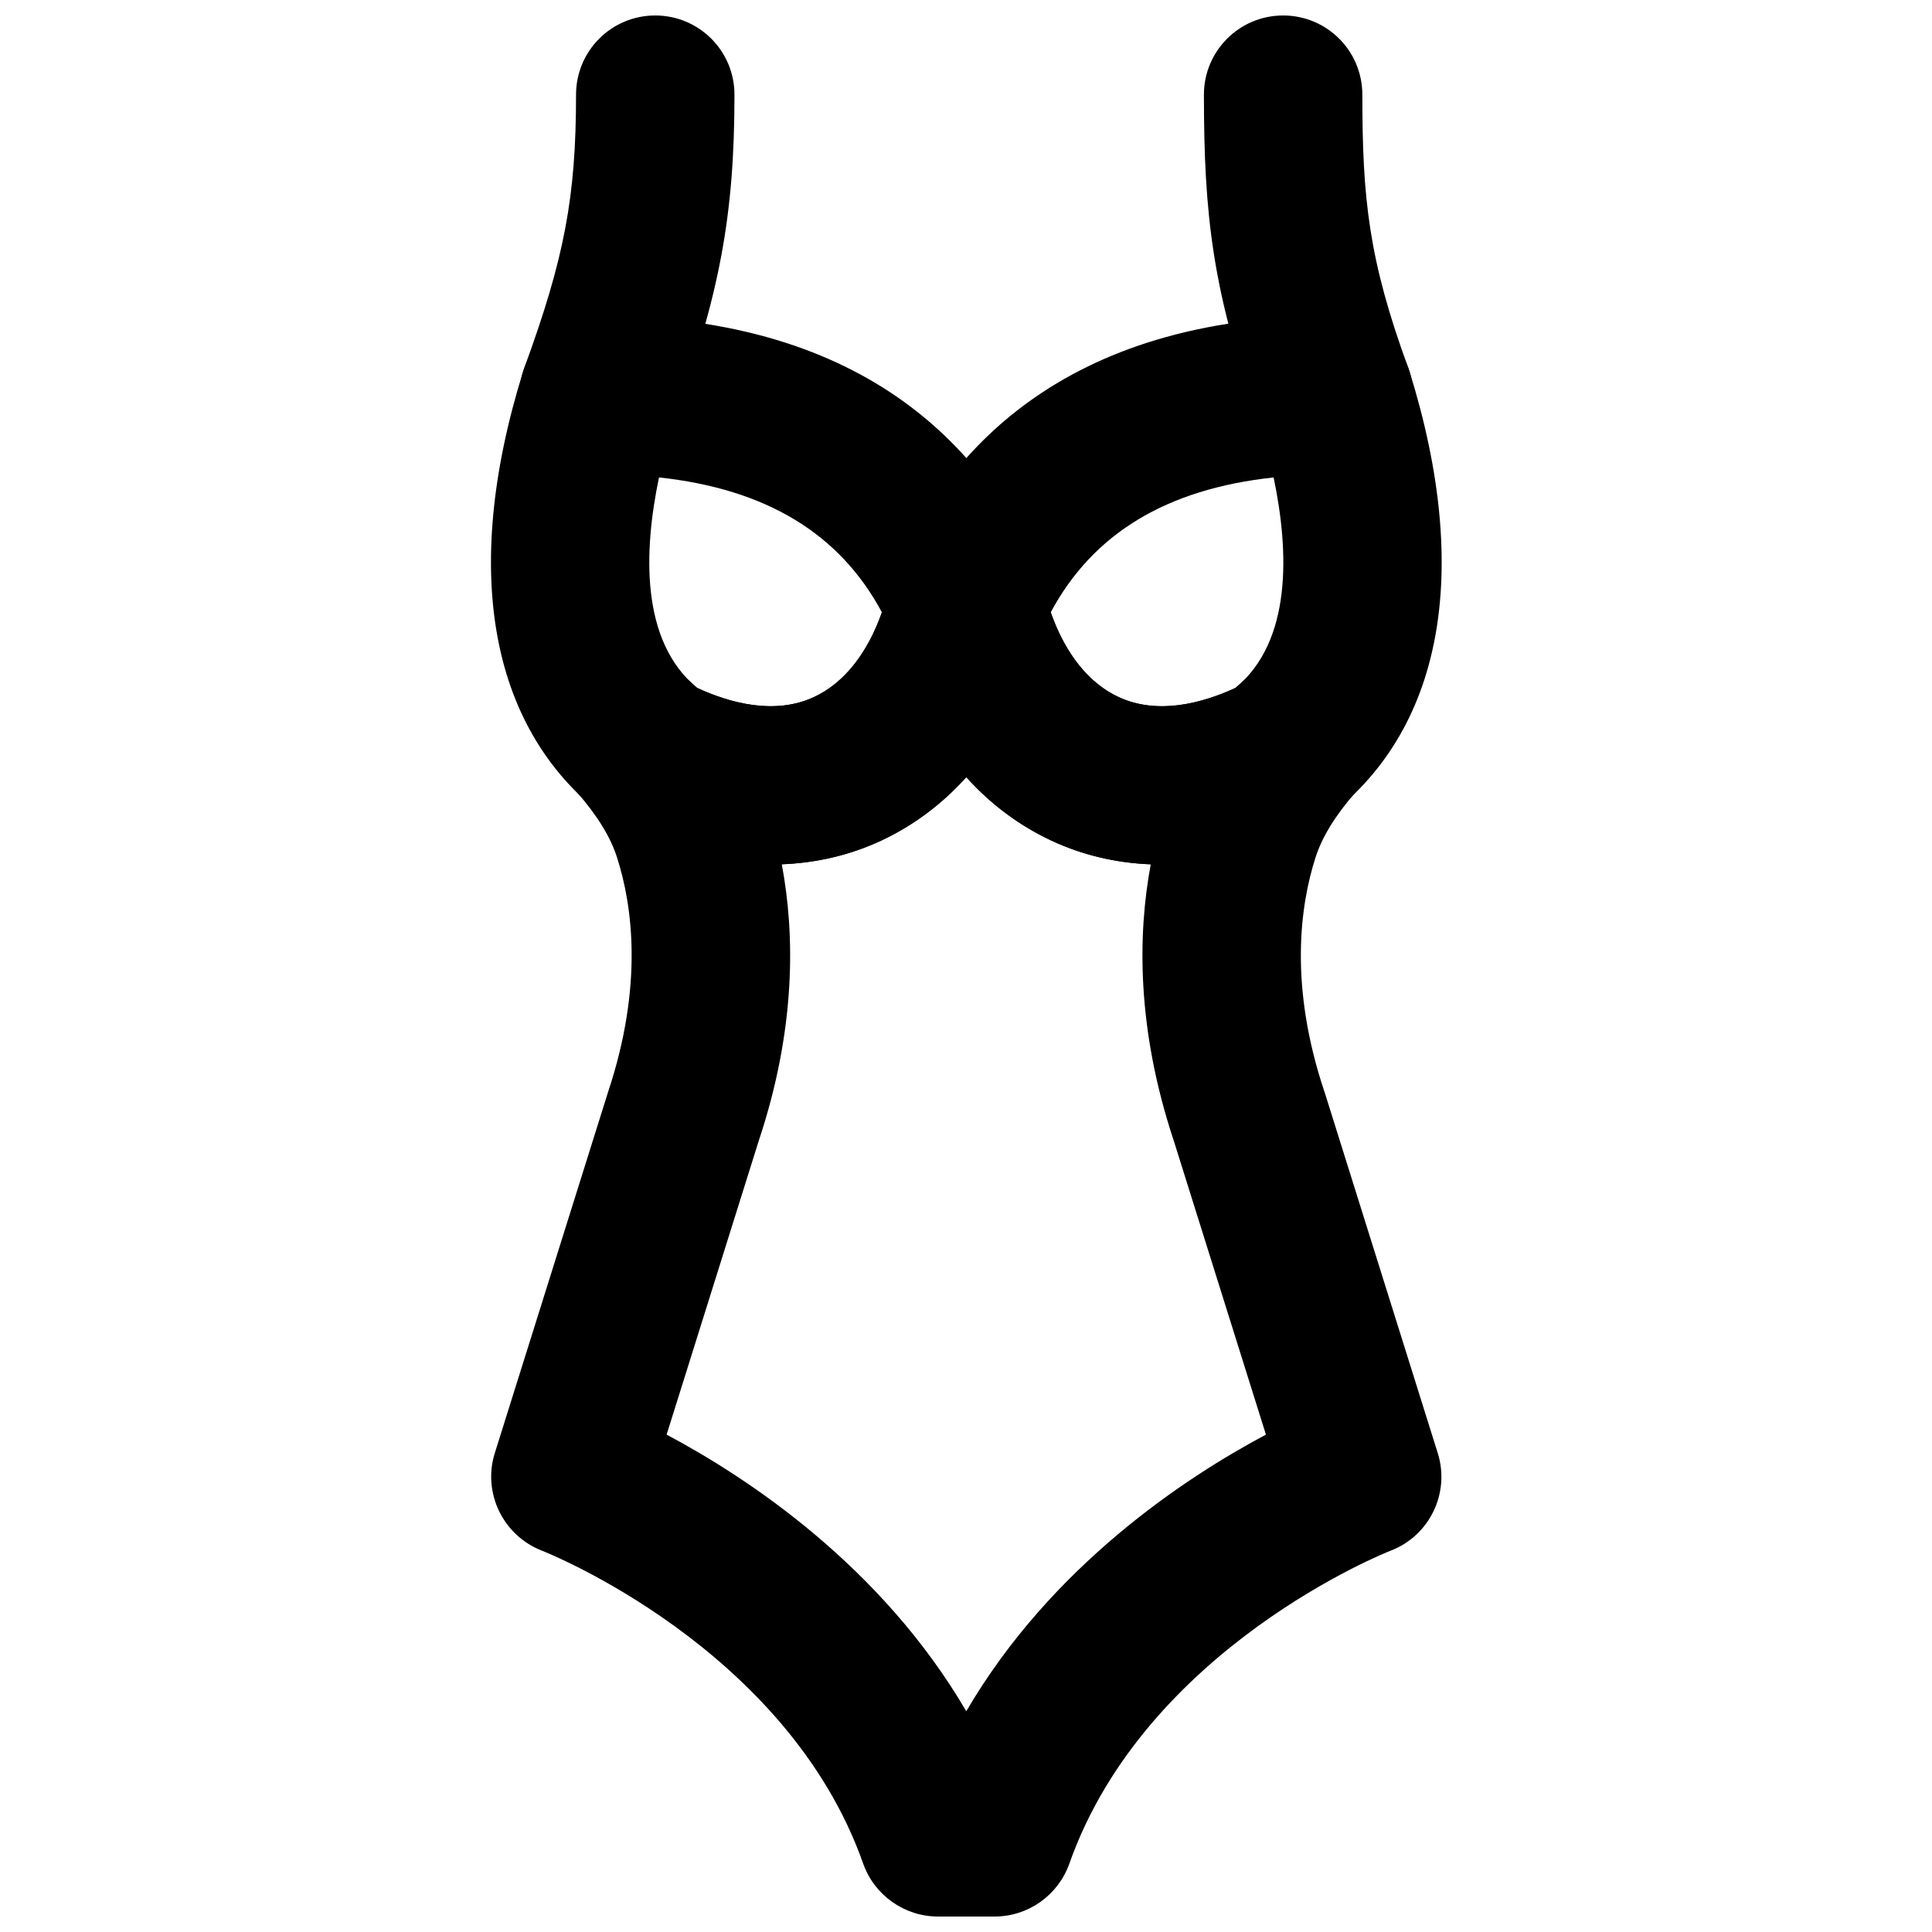
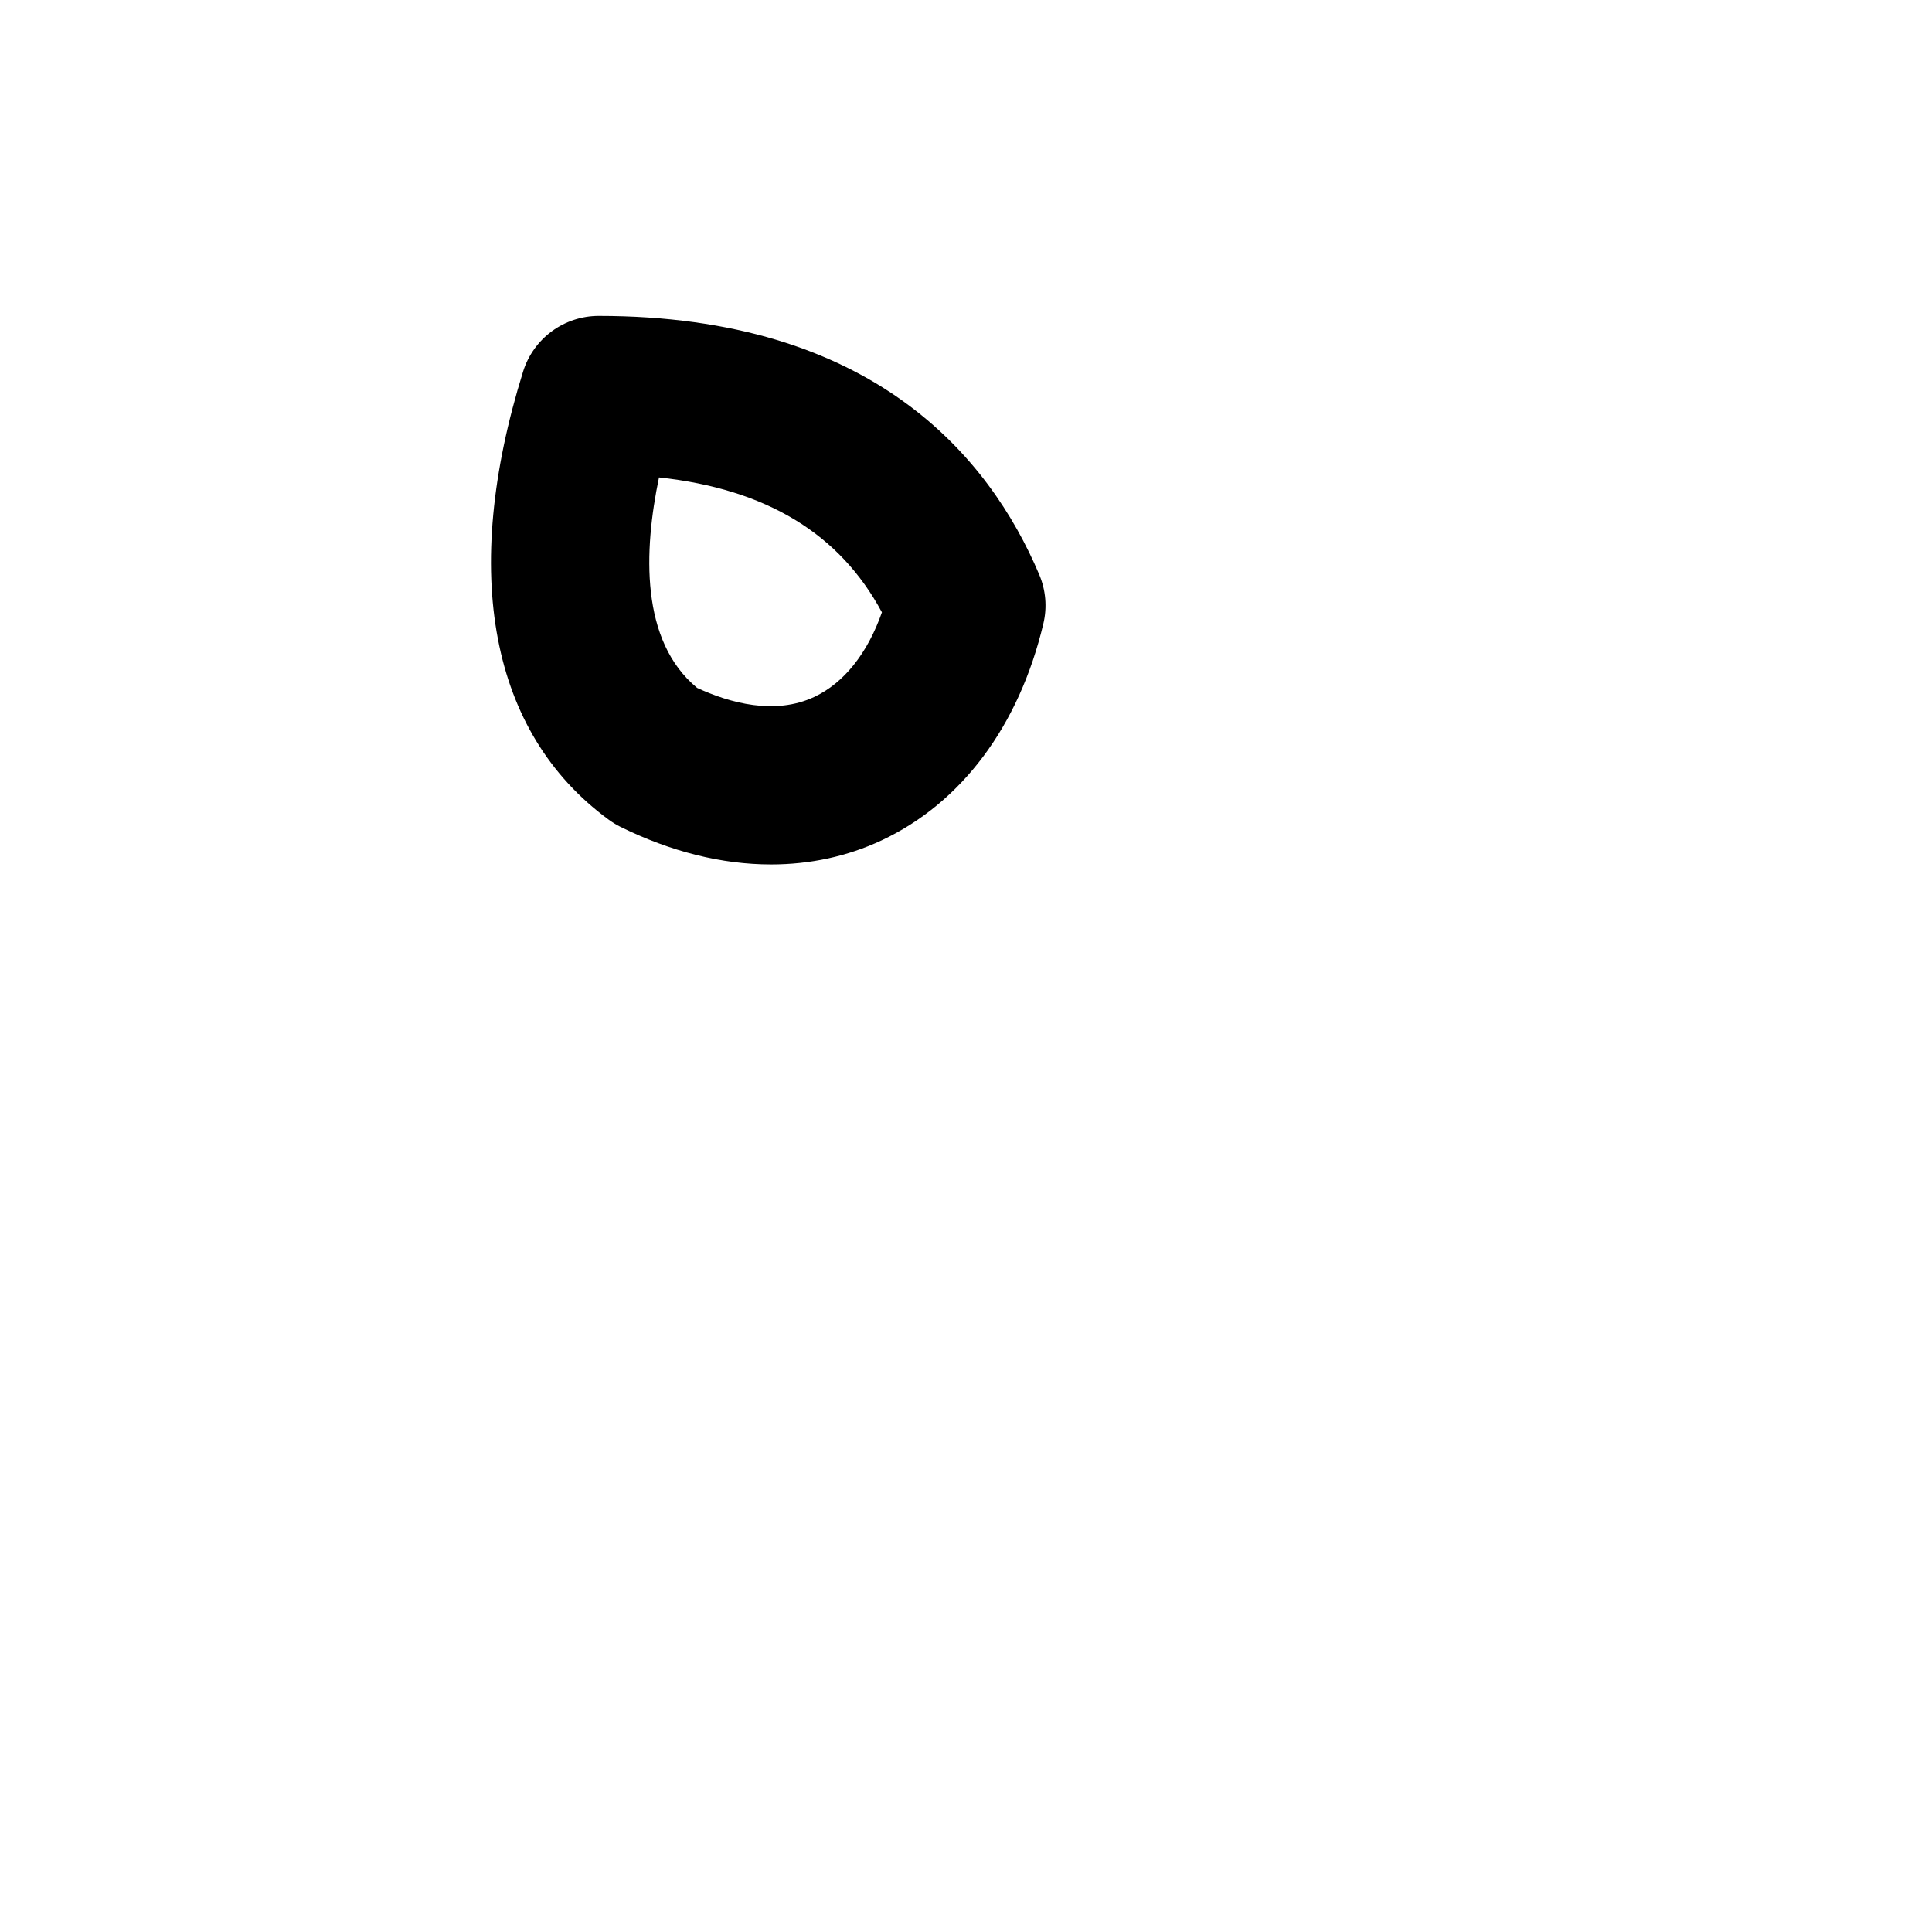
<svg xmlns="http://www.w3.org/2000/svg" width="800px" height="800px" version="1.1" viewBox="144 144 512 512">
  <defs>
    <clipPath id="c">
      <path d="m281 148.09h58v121.91h-58z" />
    </clipPath>
    <clipPath id="b">
      <path d="m463 148.09h56v121.91h-56z" />
    </clipPath>
    <clipPath id="a">
      <path d="m274 283h252v368.9h-252z" />
    </clipPath>
  </defs>
  <g clip-path="url(#c)">
-     <path d="m302.66 269.71c-2.394 0-4.828-0.422-7.223-1.305-10.875-3.965-16.48-16.035-12.492-26.91 10.625-29.055 13.711-45.281 13.711-72.402 0-11.609 9.383-20.992 20.992-20.992 11.605 0 20.992 9.383 20.992 20.992 0 32.098-3.969 53.215-16.27 86.824-3.109 8.523-11.168 13.793-19.711 13.793" fill-rule="evenodd" />
-   </g>
+     </g>
  <g clip-path="url(#b)">
-     <path d="m497.5 269.71c-8.543 0-16.605-5.269-19.711-13.793-12.512-34.195-14.738-55.25-14.738-86.824 0-11.609 9.406-20.992 20.992-20.992 11.609 0 20.992 9.383 20.992 20.992 0 27.605 1.68 43.77 12.176 72.402 3.988 10.875-1.617 22.945-12.488 26.91-2.394 0.883-4.828 1.305-7.223 1.305" fill-rule="evenodd" />
-   </g>
-   <path d="m422.45 306.27c3.82 10.898 10.055 18.746 17.926 22.422 10.434 4.91 22.379 1.617 31.047-2.394 15.094-12.449 14.172-36.355 10.098-55.773-28.402 3.062-47.859 14.859-59.07 35.746m29.391 66.84c-10.309 0-20.219-2.121-29.309-6.402-21.223-9.949-36.441-30.332-42.863-57.414-1.051-4.344-0.652-8.922 1.09-13.035 13.27-31.277 44.254-68.539 116.74-68.539 9.195 0 17.297 5.961 20.047 14.738 16.688 53.57 8.672 95.723-22.609 118.71-0.965 0.715-2.016 1.367-3.062 1.891-13.477 6.676-27.059 10.055-40.031 10.055" fill-rule="evenodd" />
+     </g>
  <path d="m328.74 326.3c8.691 4.008 20.637 7.285 31.047 2.391 7.871-3.691 14.109-11.543 17.93-22.418-11.211-20.887-30.672-32.684-59.074-35.75-4.07 19.418-4.996 43.328 10.098 55.777m19.586 46.789c-12.973 0-26.555-3.356-40.031-10.031-1.051-0.527-2.098-1.176-3.066-1.891-31.277-22.988-39.297-65.137-22.605-118.71 2.75-8.773 10.852-14.734 20.047-14.734 72.484 0 103.49 37.258 116.73 68.539 1.742 4.113 2.141 8.668 1.094 13.035-6.426 27.059-21.645 47.461-42.867 57.414-9.09 4.262-18.996 6.379-29.305 6.379" fill-rule="evenodd" />
  <g clip-path="url(#a)">
-     <path d="m320.66 524.19c21.41 11.379 56.867 34.742 79.414 73.305 22.543-38.562 58.02-61.926 79.41-73.305l-24.434-77.922c-9.91-29.852-9.531-54.789-6.09-73.219-9.254-0.359-18.176-2.457-26.426-6.32-8.523-4.008-16.059-9.656-22.461-16.773-6.383 7.117-13.941 12.766-22.441 16.773-8.273 3.863-17.172 5.961-26.449 6.32 3.461 18.473 3.84 43.473-6.152 73.406zm86.926 127.71h-15.008c-8.902 0-16.836-5.625-19.816-14-20.215-57.352-84.453-82.688-85.102-82.941-10.328-3.988-15.848-15.324-12.531-25.883l29.977-95.555c9.445-28.359 6.508-49.5 2.414-62.285-1.766-5.477-5.164-11.02-10.707-17.402-7.305-8.457-6.719-21.18 1.363-28.926 8.062-7.703 20.805-7.766 28.949-0.062 0.523 0.48 1.051 0.984 1.637 1.469 8.691 4.008 20.613 7.262 31.027 2.371 9.426-4.387 16.438-14.734 19.879-29.094 2.227-9.445 10.684-16.145 20.406-16.145 9.719 0 18.176 6.699 20.422 16.145 3.422 14.359 10.457 24.707 19.859 29.094 10.434 4.891 22.336 1.637 31.047-2.371 0.566-0.484 1.094-0.988 1.637-1.469 8.148-7.703 20.867-7.641 28.949 0.062 8.062 7.746 8.672 20.469 1.344 28.926-5.543 6.383-8.941 11.926-10.707 17.402-4.094 12.785-7.031 33.926 2.309 61.93 0.043 0.125 0.086 0.23 0.129 0.355l29.953 95.555c3.34 10.602-2.184 21.98-12.574 25.906-0.605 0.23-64.82 25.566-85.059 82.918-2.981 8.375-10.914 14-19.797 14z" fill-rule="evenodd" />
-   </g>
+     </g>
</svg>